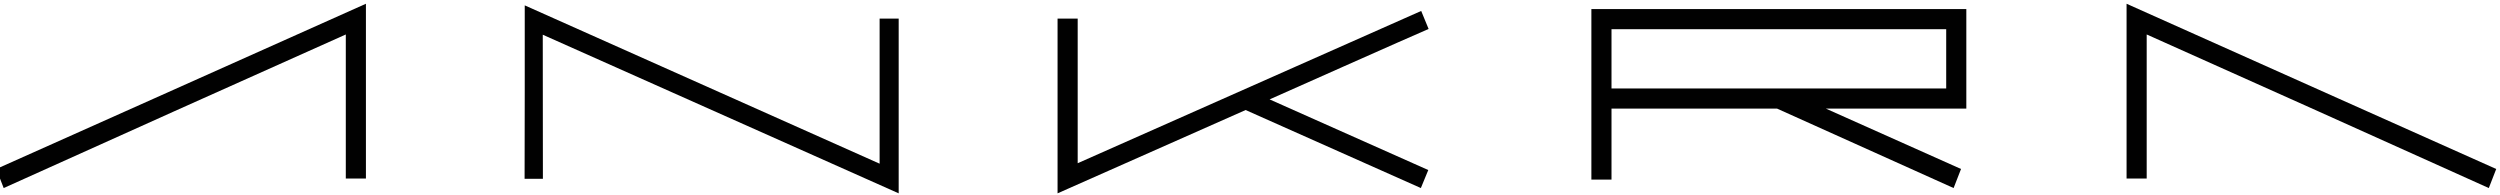
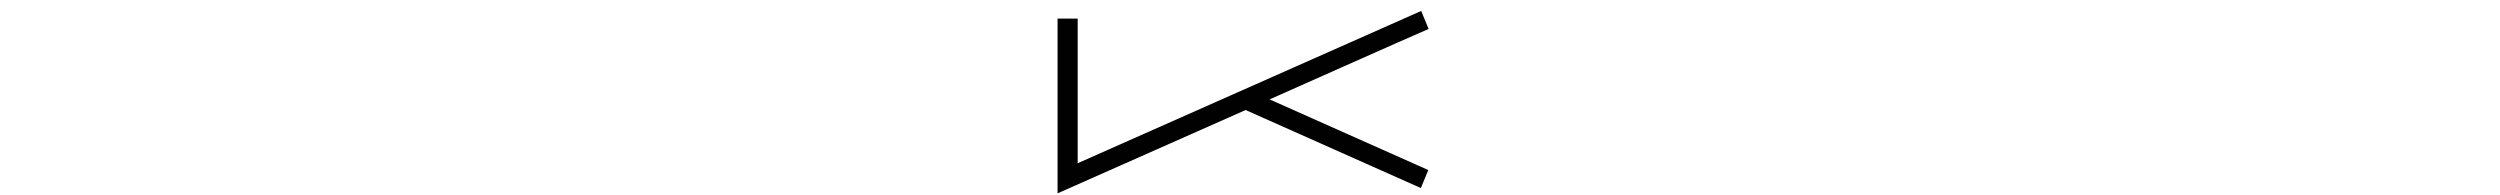
<svg xmlns="http://www.w3.org/2000/svg" xml:space="preserve" width="117.475mm" height="9.172mm" version="1.1" style="shape-rendering:geometricPrecision; text-rendering:geometricPrecision; image-rendering:optimizeQuality; fill-rule:evenodd; clip-rule:evenodd" viewBox="0 0 11747.5 917.22">
  <defs>
    <style type="text/css">
   
    .fil0 {fill:#010101}
   
  </style>
  </defs>
  <g id="Warstwa_x0020_1">
    <g id="logo.cdr">
      <path class="fil0" d="M5064.01 87.32l-94.56 0 0 699.79 0 121.44c0,0 883.7,-391.54 883.7,-391.54l823.46 366.66c0,0 34.84,-84.62 34.84,-84.62 0,0 -745.58,-331.99 -745.58,-331.99 0,0 670.91,-298.74 747.12,-331.02l-34.84 -84.61 -1614.14 715.55c0,0 0,-679.66 0,-679.66z" />
-       <path class="fil0" d="M4222.88 908.55l0 -821.23 -89.59 0 0 681.87c-555.86,-247.99 -1111.68,-496.06 -1667.58,-743.97 0,271.46 0.17,543.28 -0.71,814.84l85.99 0.08 -0.61 -677.01c0,0 1672.5,745.42 1672.5,745.42z" />
-       <path class="fil0" d="M-17.64 794.08c0,0 34.84,89.59 34.84,89.59 535.64,-241.22 1071.09,-482.44 1607.62,-721.69l0 676.89 94.56 0 0 -821.22c-335.03,150.3 -1737.02,776.43 -1737.02,776.43z" />
-       <path class="fil0" d="M11729.86 794.08c0,0 -34.84,89.59 -34.84,89.59 -535.65,-241.22 -1071.09,-482.44 -1607.62,-721.69l0 676.89 -94.56 0 0 -821.22c335.03,150.3 1737.02,776.43 1737.02,776.43z" />
-       <path class="fil0" d="M9214.94 794.08c0,0 -34.84,89.59 -34.84,89.59 -276.5,-124.52 -552.95,-249.04 -829.52,-373.29l-778.09 0 0 333.47 -94.57 0 0 -333.47 0 -94.56 0 -278.73 0 -94.56 94.57 0 1572.78 0 94.56 0 0 94.56 0 278.73 0 94.56 -94.56 0 -565.42 0c346.56,154.84 635.09,283.7 635.09,283.7zm-69.67 -656.99l-1572.78 0 0 278.73 1572.78 0 0 -278.73z" />
    </g>
  </g>
</svg>